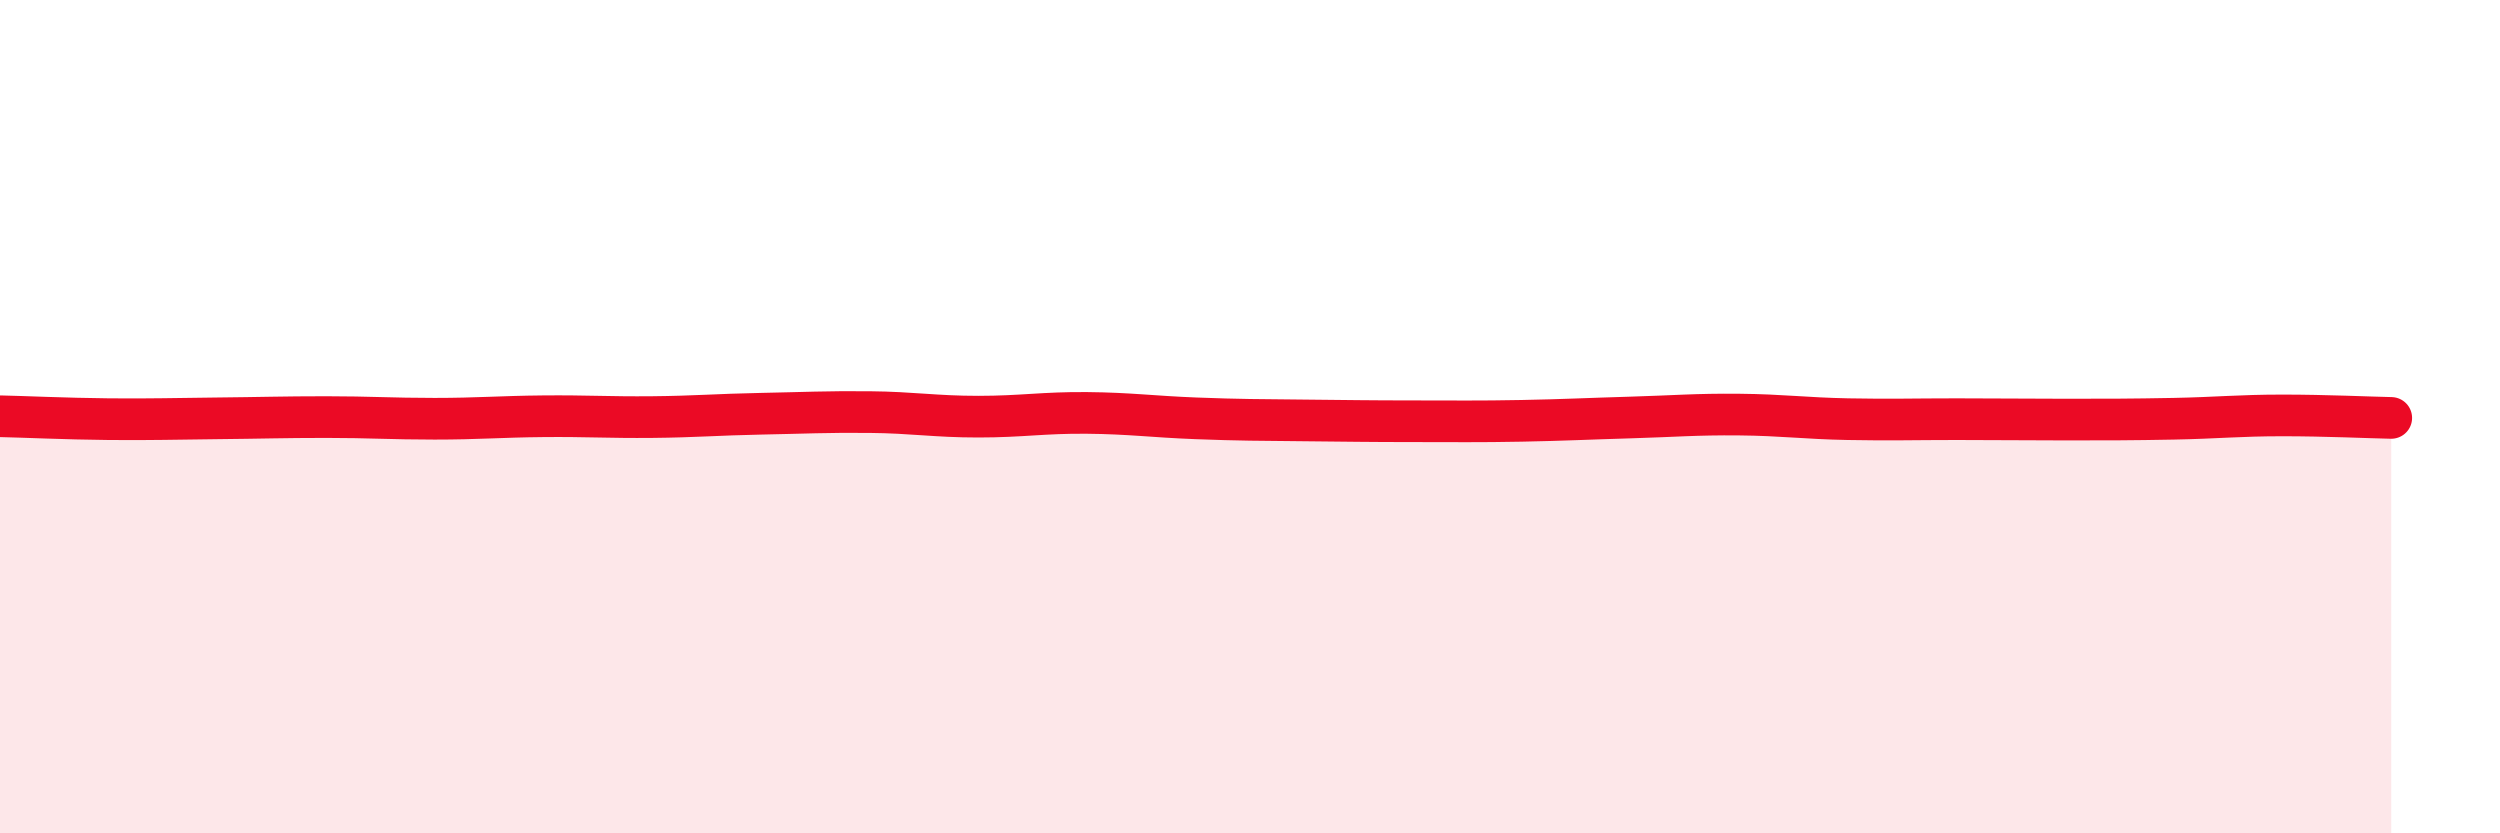
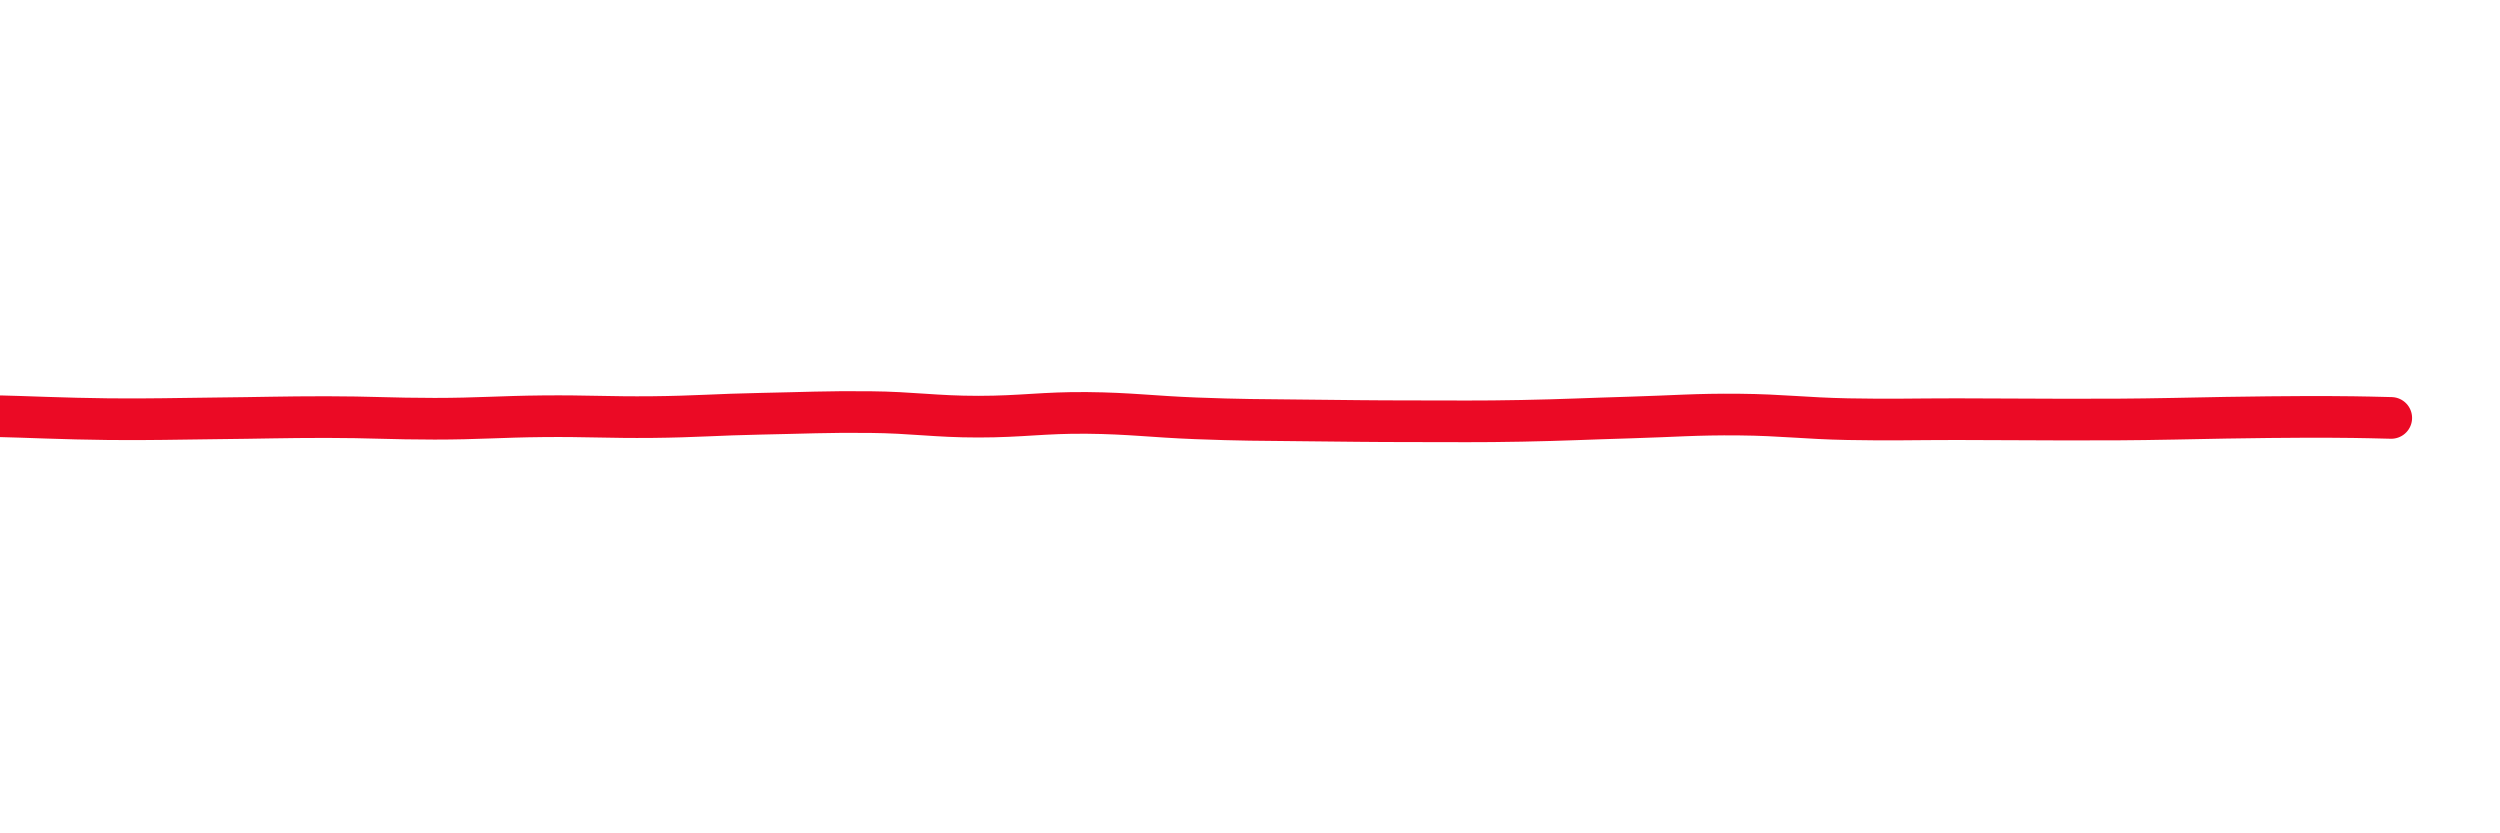
<svg xmlns="http://www.w3.org/2000/svg" width="60" height="20" viewBox="0 0 60 20">
-   <path d="M 0,9.99 C 0.52,10 1.57,10.05 2.61,10.06 C 3.65,10.07 4.18,10.05 5.22,10.04 C 6.26,10.03 6.79,10.01 7.83,10.01 C 8.87,10.01 9.39,10.05 10.43,10.05 C 11.47,10.05 12,10 13.04,9.99 C 14.08,9.98 14.61,10.02 15.65,10.01 C 16.69,10 17.22,9.95 18.26,9.93 C 19.3,9.91 19.83,9.88 20.87,9.89 C 21.91,9.9 22.44,10 23.48,10 C 24.52,10 25.05,9.9 26.09,9.91 C 27.13,9.92 27.66,10 28.7,10.04 C 29.74,10.08 30.26,10.08 31.3,10.09 C 32.34,10.1 32.87,10.11 33.91,10.11 C 34.95,10.11 35.48,10.12 36.52,10.1 C 37.56,10.08 38.09,10.05 39.13,10.02 C 40.17,9.99 40.7,9.94 41.74,9.95 C 42.78,9.96 43.31,10.04 44.35,10.06 C 45.39,10.08 45.92,10.06 46.96,10.06 C 48,10.06 48.53,10.07 49.57,10.07 C 50.61,10.07 51.13,10.07 52.17,10.05 C 53.21,10.03 53.74,9.97 54.78,9.97 C 55.82,9.97 56.87,10.02 57.39,10.03L57.39 20L0 20Z" fill="#EB0A25" opacity="0.1" stroke-linecap="round" stroke-linejoin="round" />
-   <path d="M 0,9.99 C 0.52,10 1.57,10.05 2.61,10.06 C 3.65,10.07 4.18,10.05 5.22,10.04 C 6.26,10.03 6.79,10.01 7.83,10.01 C 8.87,10.01 9.39,10.05 10.43,10.05 C 11.47,10.05 12,10 13.04,9.99 C 14.08,9.98 14.61,10.02 15.65,10.01 C 16.69,10 17.22,9.95 18.26,9.93 C 19.3,9.91 19.83,9.88 20.87,9.89 C 21.91,9.9 22.44,10 23.48,10 C 24.52,10 25.05,9.9 26.09,9.91 C 27.13,9.92 27.66,10 28.7,10.04 C 29.74,10.08 30.26,10.08 31.3,10.09 C 32.34,10.1 32.87,10.11 33.91,10.11 C 34.95,10.11 35.48,10.12 36.52,10.1 C 37.56,10.08 38.09,10.05 39.13,10.02 C 40.17,9.99 40.7,9.94 41.74,9.95 C 42.78,9.96 43.31,10.04 44.35,10.06 C 45.39,10.08 45.92,10.06 46.96,10.06 C 48,10.06 48.53,10.07 49.57,10.07 C 50.61,10.07 51.13,10.07 52.17,10.05 C 53.21,10.03 53.74,9.97 54.78,9.97 C 55.82,9.97 56.87,10.02 57.39,10.03" stroke="#EB0A25" stroke-width="1" fill="none" stroke-linecap="round" stroke-linejoin="round" />
+   <path d="M 0,9.99 C 0.52,10 1.57,10.05 2.61,10.06 C 3.65,10.07 4.18,10.05 5.22,10.04 C 6.26,10.03 6.79,10.01 7.83,10.01 C 8.87,10.01 9.39,10.05 10.43,10.05 C 11.47,10.05 12,10 13.04,9.99 C 14.08,9.98 14.61,10.02 15.65,10.01 C 16.69,10 17.22,9.95 18.26,9.93 C 19.3,9.91 19.83,9.88 20.87,9.89 C 21.91,9.9 22.44,10 23.48,10 C 24.52,10 25.05,9.9 26.09,9.91 C 27.13,9.92 27.66,10 28.7,10.04 C 29.74,10.08 30.26,10.08 31.3,10.09 C 32.34,10.1 32.87,10.11 33.91,10.11 C 34.95,10.11 35.48,10.12 36.52,10.1 C 37.56,10.08 38.09,10.05 39.13,10.02 C 40.17,9.99 40.7,9.94 41.74,9.95 C 42.78,9.96 43.31,10.04 44.35,10.06 C 45.39,10.08 45.92,10.06 46.96,10.06 C 48,10.06 48.53,10.07 49.57,10.07 C 50.61,10.07 51.13,10.07 52.17,10.05 C 55.82,9.97 56.87,10.02 57.39,10.03" stroke="#EB0A25" stroke-width="1" fill="none" stroke-linecap="round" stroke-linejoin="round" />
</svg>